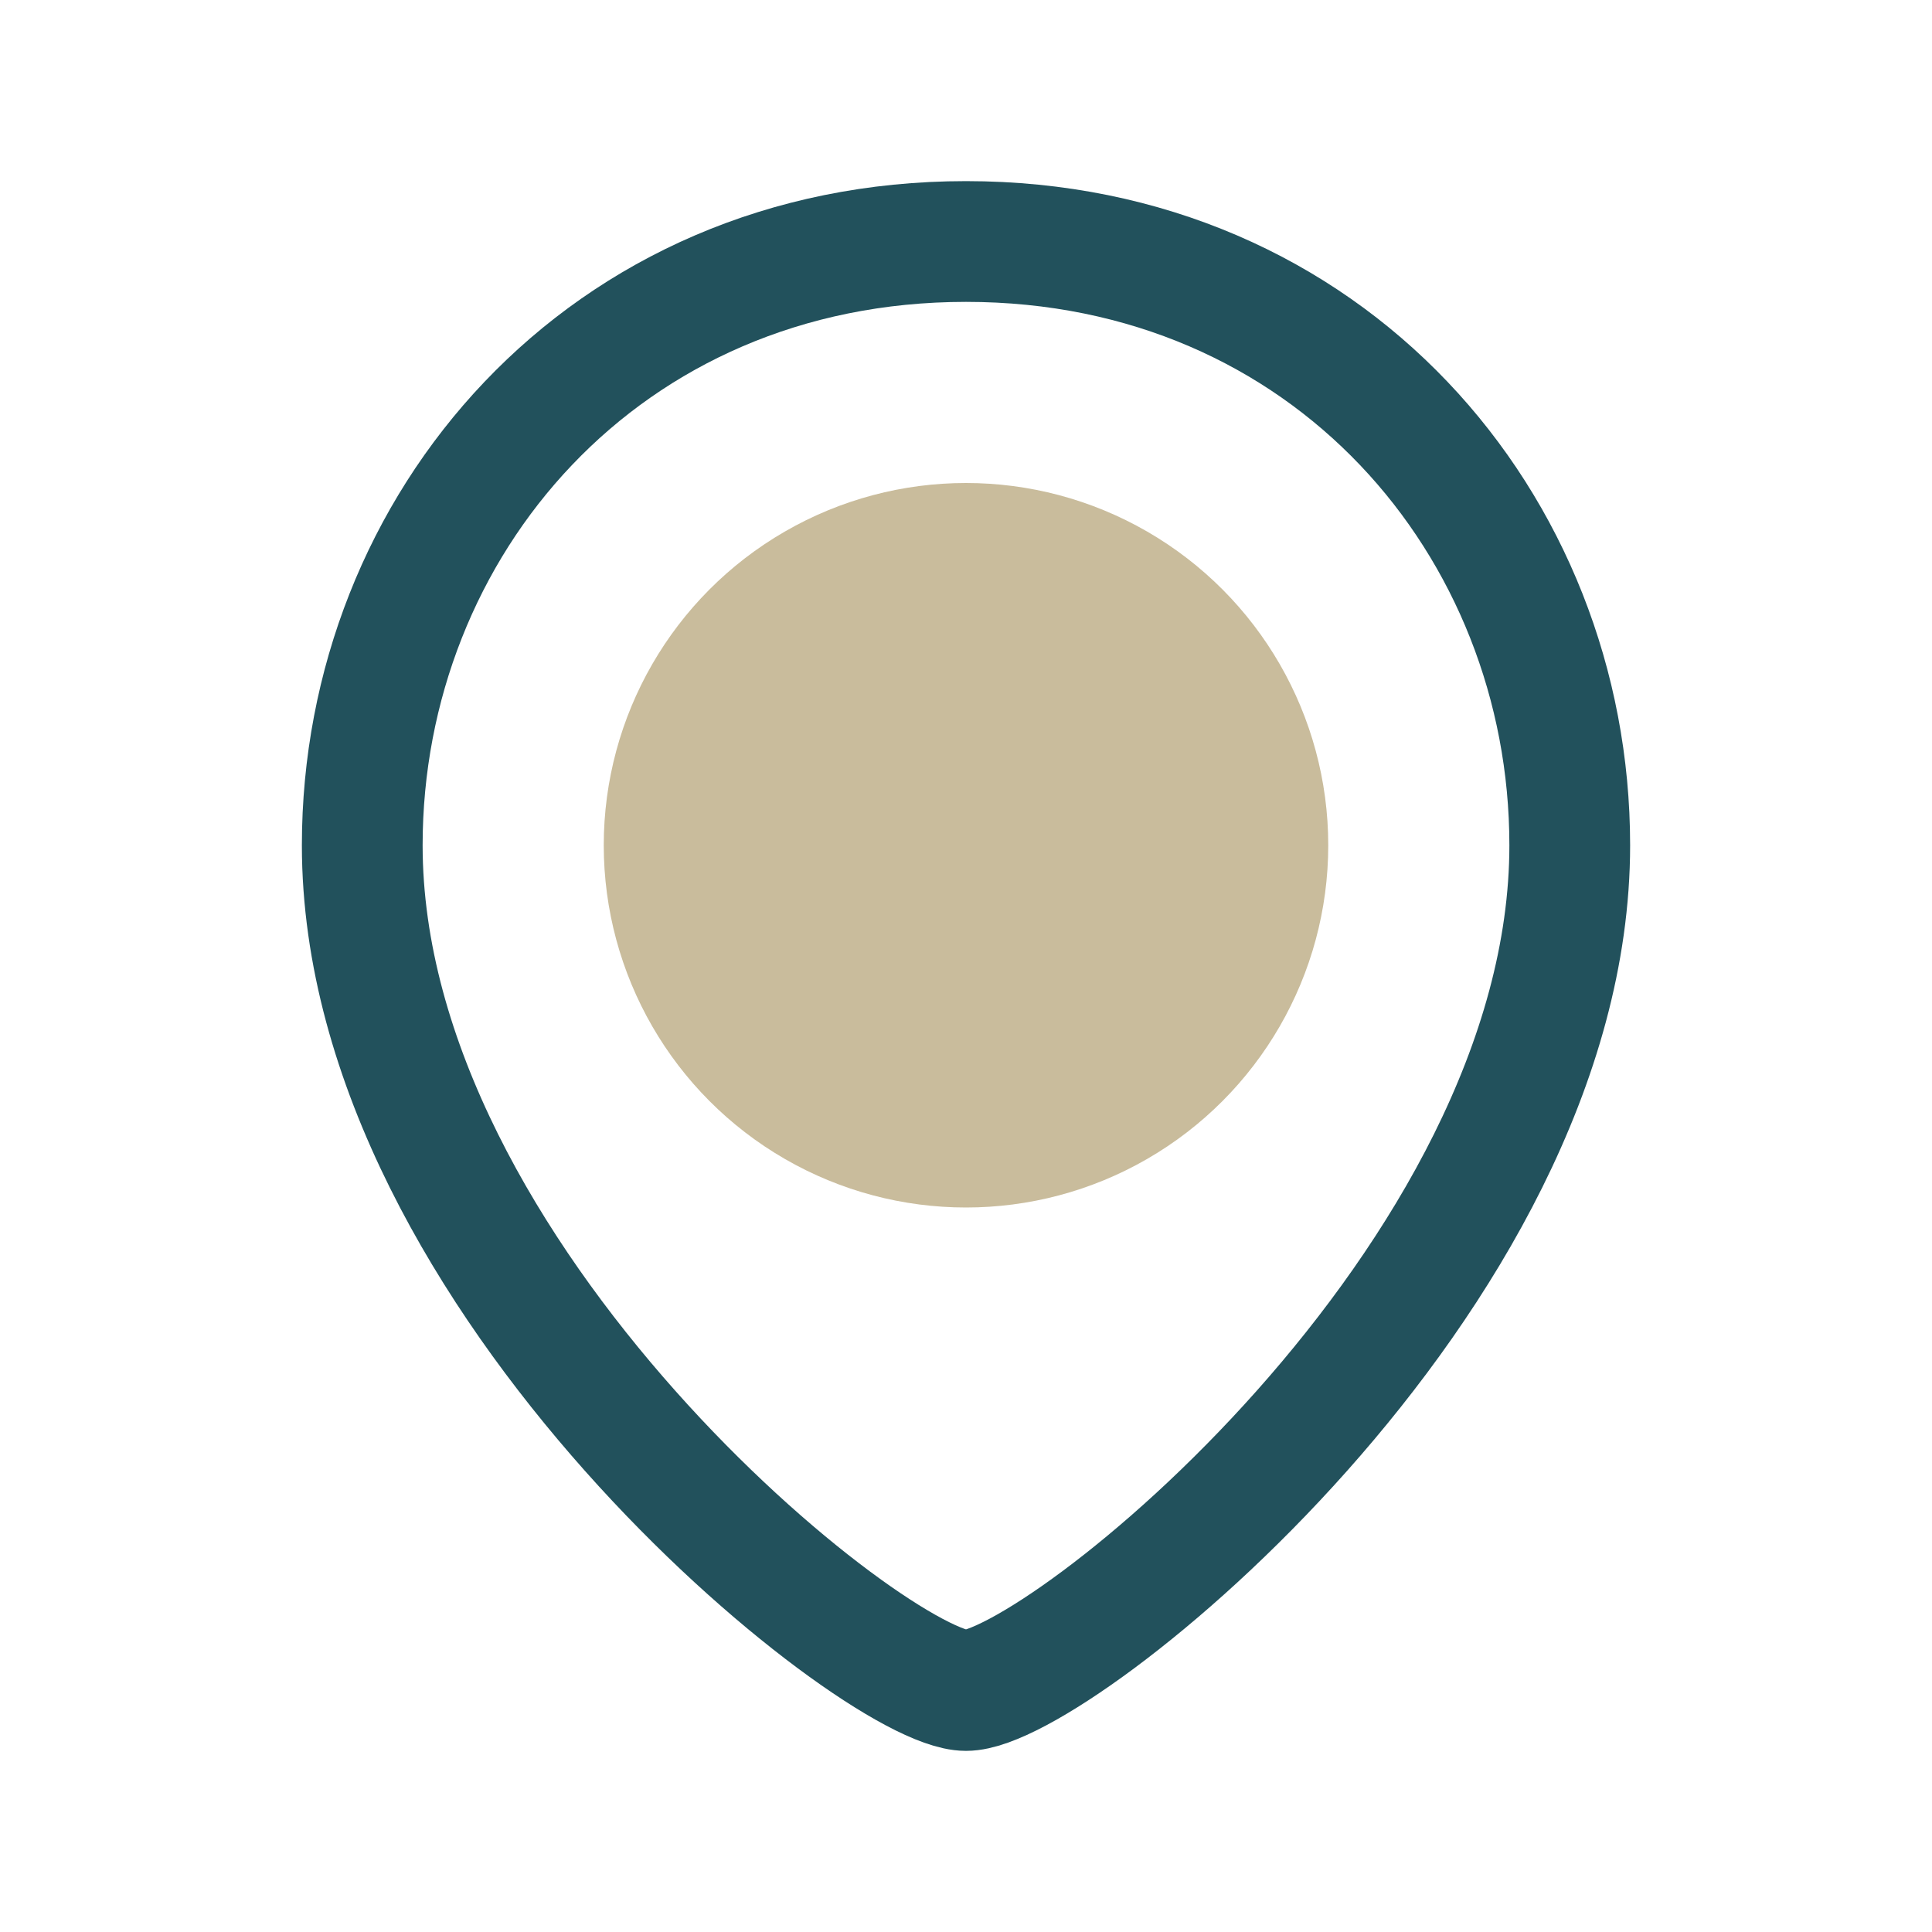
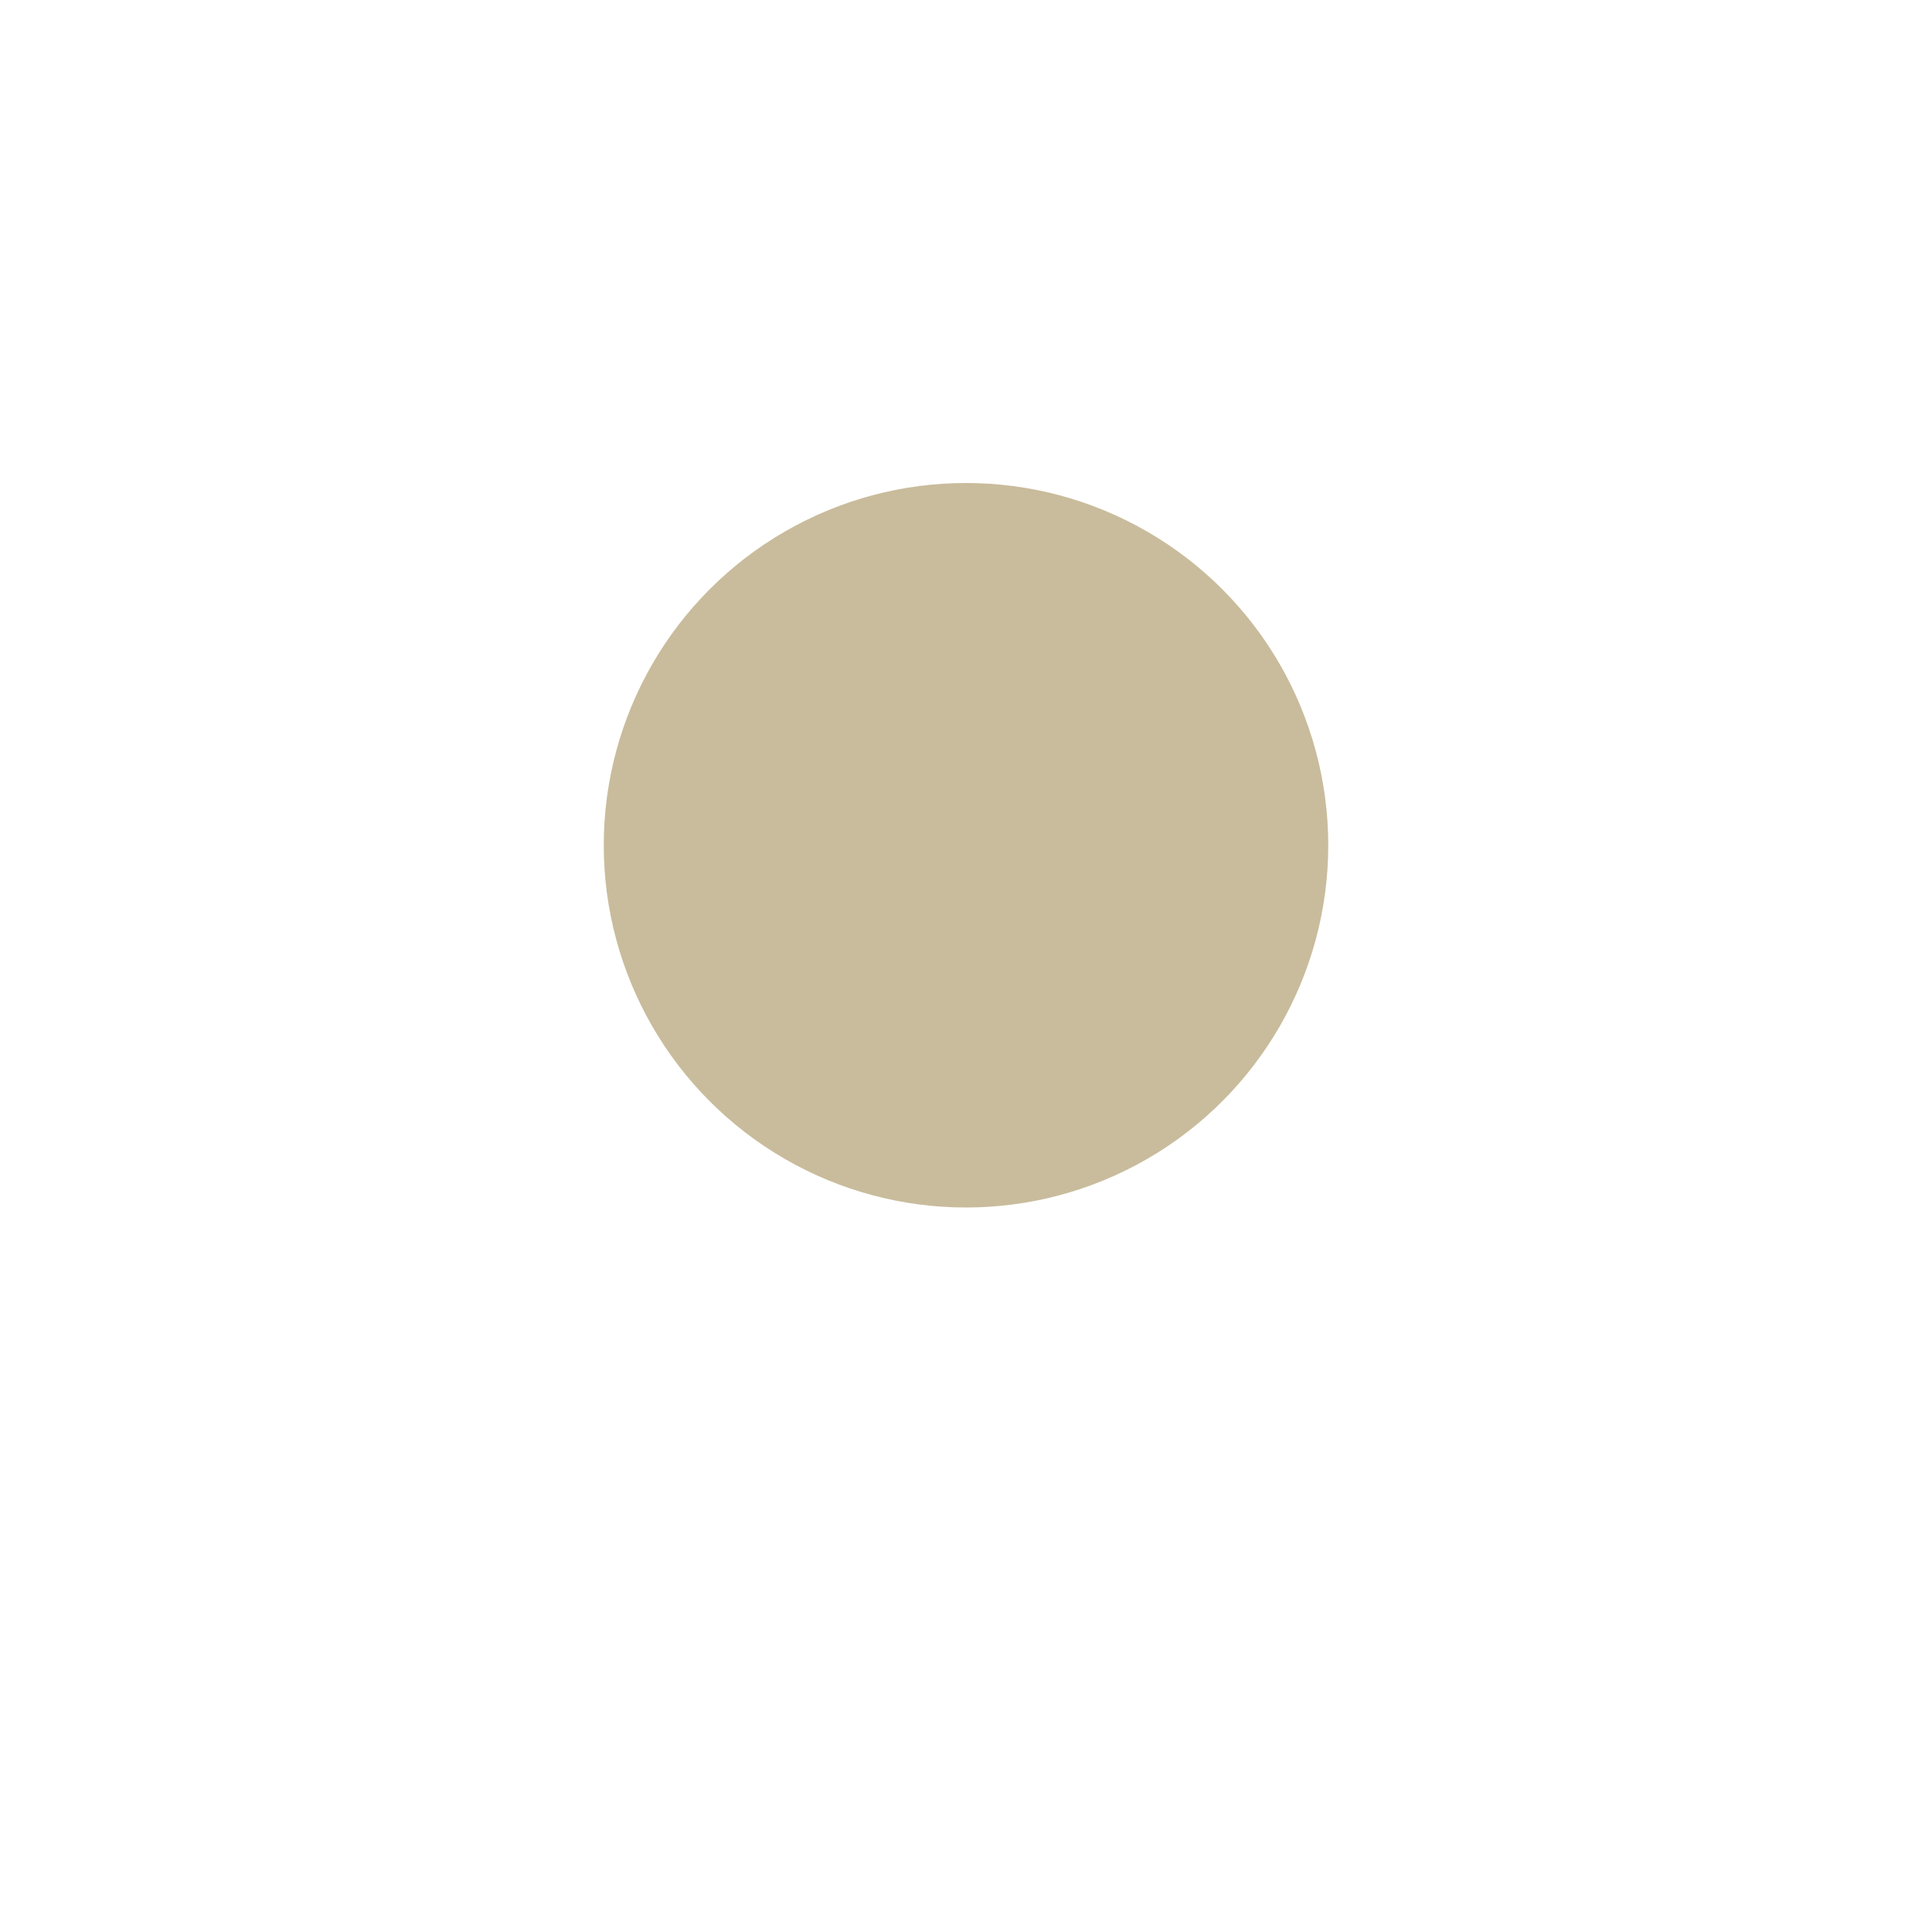
<svg xmlns="http://www.w3.org/2000/svg" width="32" height="32" viewBox="0 0 32 32">
  <circle cx="16" cy="14" r="6" fill="#C9BC9C" />
-   <path d="M16 4c-6 0-10 4.7-10 10 0 7.2 8.5 14 10 14 1.5 0 10-6.8 10-14 0-5.3-4-10-10-10z" fill="none" stroke="#22515C" stroke-width="2" />
</svg>